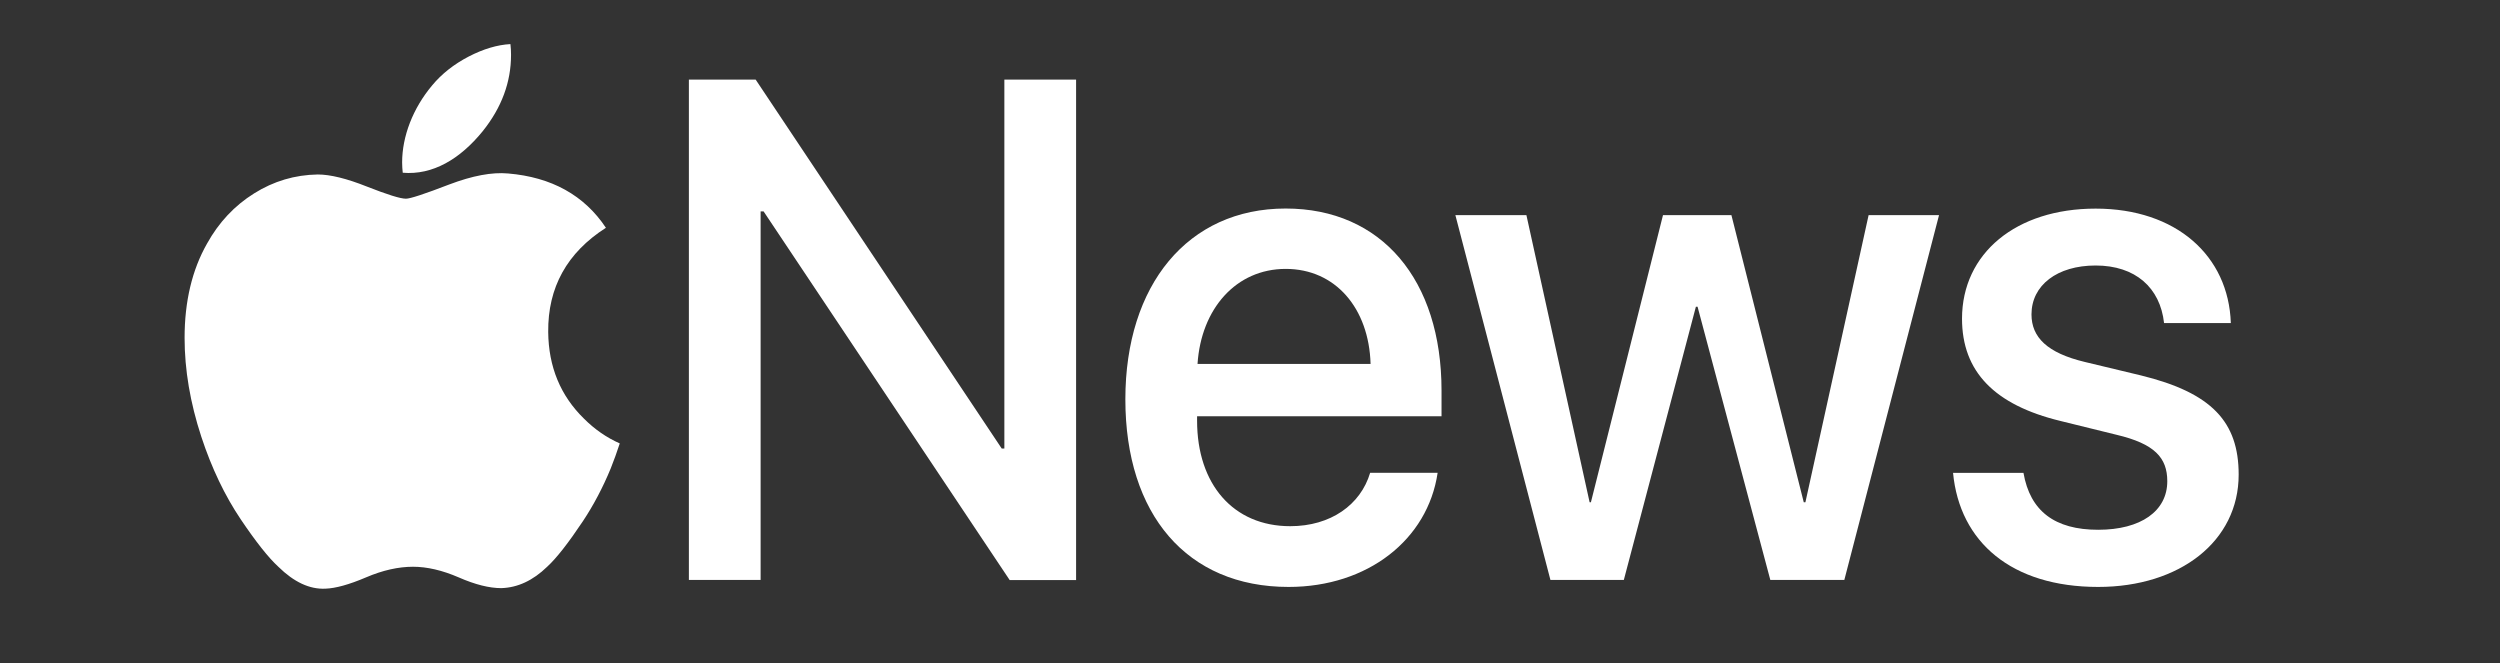
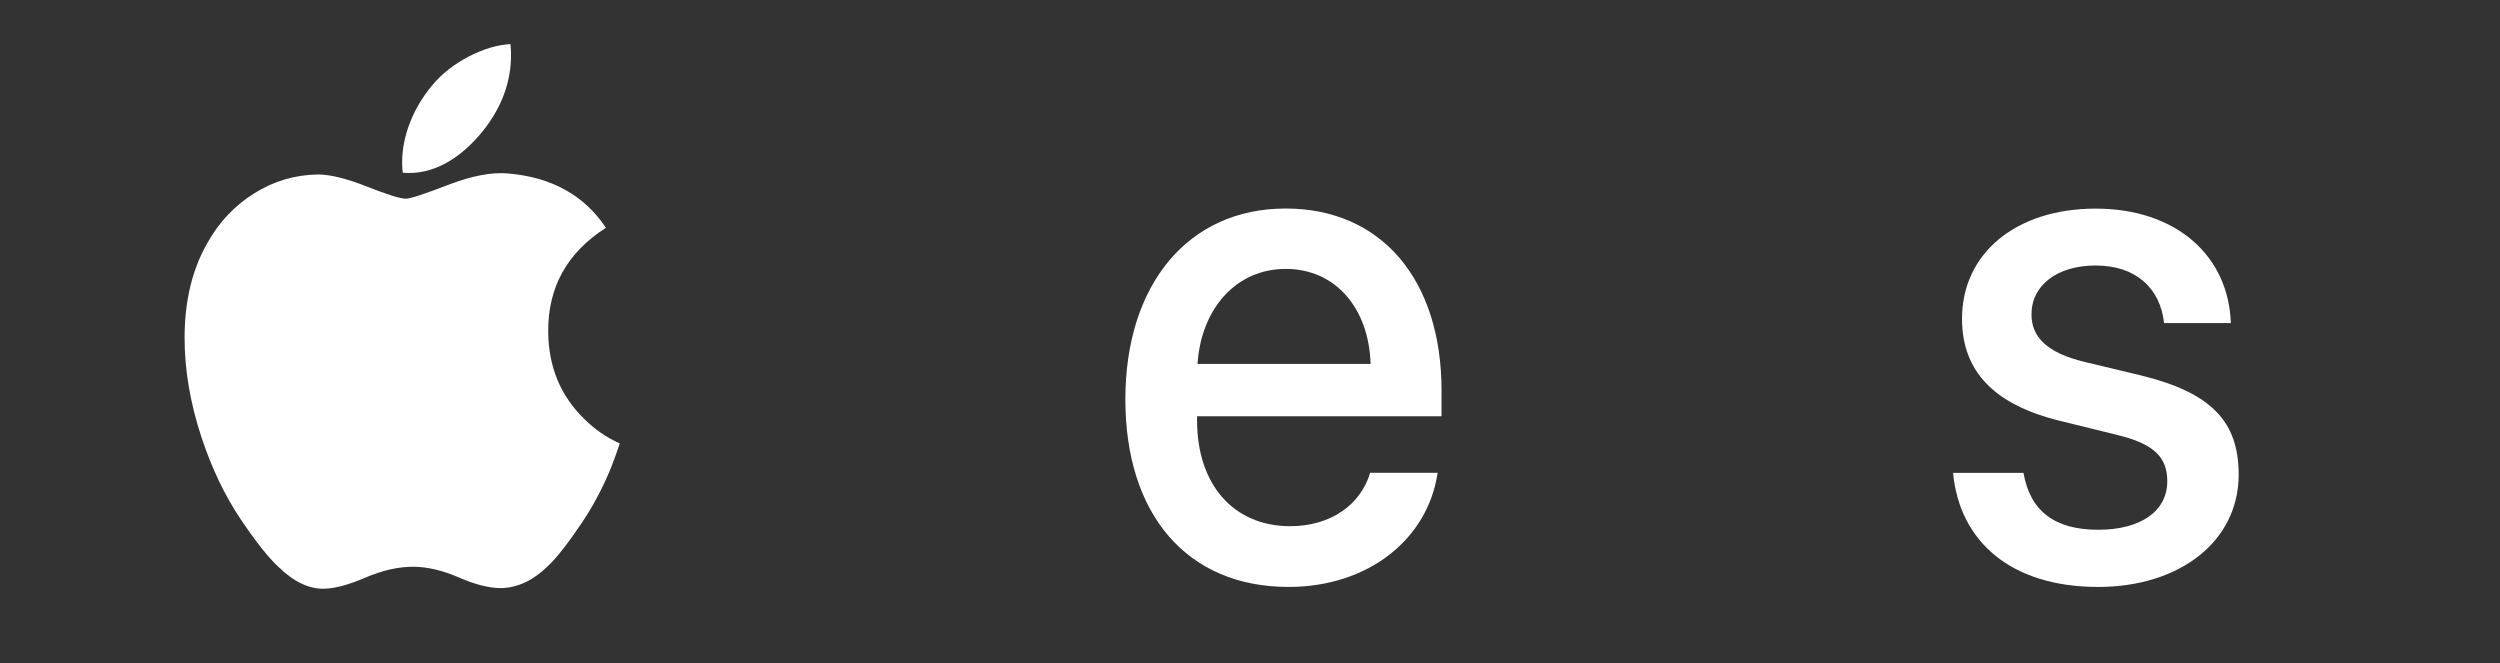
<svg xmlns="http://www.w3.org/2000/svg" width="2747px" height="729px" viewBox="0 0 2747 729" version="1.1">
  <rect x="0" y="0" width="2747" height="729" fill="#333333" stroke="none" />
  <title>apple-news</title>
  <g id="apple-news" stroke="none" fill="none" fill-rule="evenodd" stroke-width="1">
    <g id="svg2" transform="translate(202.827, 48.445)" fill="#FFFFFF">
      <g id="Group" transform="translate(554.116, 39.019)" fill-rule="nonzero">
        <path d="M1595.582,325.061 L1533.791,310.239 C1492.564,300.359 1475.251,283.117 1475.251,258.012 C1475.251,225.949 1503.469,204.272 1545.747,204.272 C1589.46,204.272 1616.626,228.672 1620.93,267.489 L1694.296,267.489 C1691.809,193.585 1634.322,141.76 1545.747,141.76 C1458.225,141.76 1399.016,190.862 1398.92,262.65 C1398.92,320.927 1434.694,357.526 1507.008,375.07 L1568.799,390.295 C1610.408,400.176 1624.469,415.4 1624.469,441.312 C1624.469,474.08 1595.487,494.649 1548.521,494.649 C1500.79,494.649 1473.721,474.08 1466.451,432.137 L1389.068,432.137 C1396.338,508.26 1453.442,557.463 1548.521,557.463 C1638.243,557.463 1702.905,507.252 1702.905,434.053 C1702.905,376.078 1673.348,344.117 1595.582,325.061 Z" id="Path" />
-         <polygon id="Path" points="1106.51 249.543 1108.328 249.543 1188.293 549.8 1269.598 549.8 1373.668 148.919 1296.285 148.919 1226.841 464.401 1225.024 464.401 1145.536 148.919 1070.353 148.919 991.153 464.401 989.718 464.401 920.274 148.919 842.222 148.919 946.674 549.8 1027.31 549.8" />
        <path d="M827.013,369.928 L827.013,341.697 C827.013,220.202 761.3,141.66 655.699,141.66 C548.281,141.66 479.602,225.546 479.602,351.275 C479.602,477.811 547.229,557.463 658.951,557.463 C746.091,557.463 811.9,505.336 822.709,432.137 L822.709,432.036 L748.578,432.036 C738.152,467.124 705.247,490.717 660.769,490.717 C598.212,490.717 558.42,444.639 558.42,374.868 L558.42,369.928 L827.013,369.928 Z M655.795,208.003 C710.412,208.003 747.239,251.156 749.056,312.458 L558.899,312.458 C562.82,251.862 601.177,208.003 655.795,208.003 Z" id="Shape" />
-         <polygon id="Path" points="82.07 144.785 352.48 549.901 425.463 549.901 425.463 0 346.645 0 346.645 405.418 343.776 405.418 73.366 0 0 0 0 549.8 78.818 549.8 78.818 144.785" />
      </g>
      <path d="M239.706,141.357 C239.323,137.727 239.036,133.997 239.036,130.065 C239.036,101.329 250.897,70.578 271.941,45.472 C282.462,32.768 295.854,22.182 312.115,13.712 C328.28,5.344 343.584,0.807 358.028,-3.48811888e-14 C358.506,3.932 358.698,7.864 358.698,11.897 C358.698,41.842 348.367,69.771 327.61,95.683 C302.645,126.435 272.514,144.18 239.706,141.357 Z M146.349,143.273 C121.288,143.676 97.948,150.532 76.426,164.043 C54.809,177.553 37.591,195.904 24.678,219.194 C8.226,248.131 0,282.714 0,322.843 C0,357.829 6.122,394.025 18.365,431.431 C29.748,466.014 44.287,496.363 61.887,522.477 C78.34,546.876 92.018,564.218 103.018,574.301 C120.14,591.139 137.357,599.205 154.67,598.398 C166.053,597.995 180.879,593.861 199.34,585.997 C217.705,578.132 234.923,574.301 250.993,574.301 C266.297,574.301 283.036,578.132 301.21,585.997 C319.384,593.962 334.976,597.793 347.889,597.793 C365.871,597.289 382.706,589.525 398.393,574.301 C408.533,565.025 421.637,548.288 437.707,524.191 C449.472,506.445 459.611,487.188 468.22,466.317 C471.759,457.444 475.107,448.168 478.168,438.792 C463.628,432.339 450.524,423.265 438.854,411.569 C413.028,386.362 399.924,354.603 399.541,316.39 C399.063,267.389 420.202,229.176 462.959,201.852 C439.141,166.059 403.176,146.197 355.445,142.164 C337.845,140.55 316.323,144.583 290.784,154.263 C263.81,164.648 247.932,169.891 243.245,169.891 C237.027,169.891 222.679,165.353 200.392,156.582 C178.105,147.709 160.027,143.273 146.349,143.273 Z" id="Shape" fill-rule="nonzero" />
    </g>
  </g>
</svg>